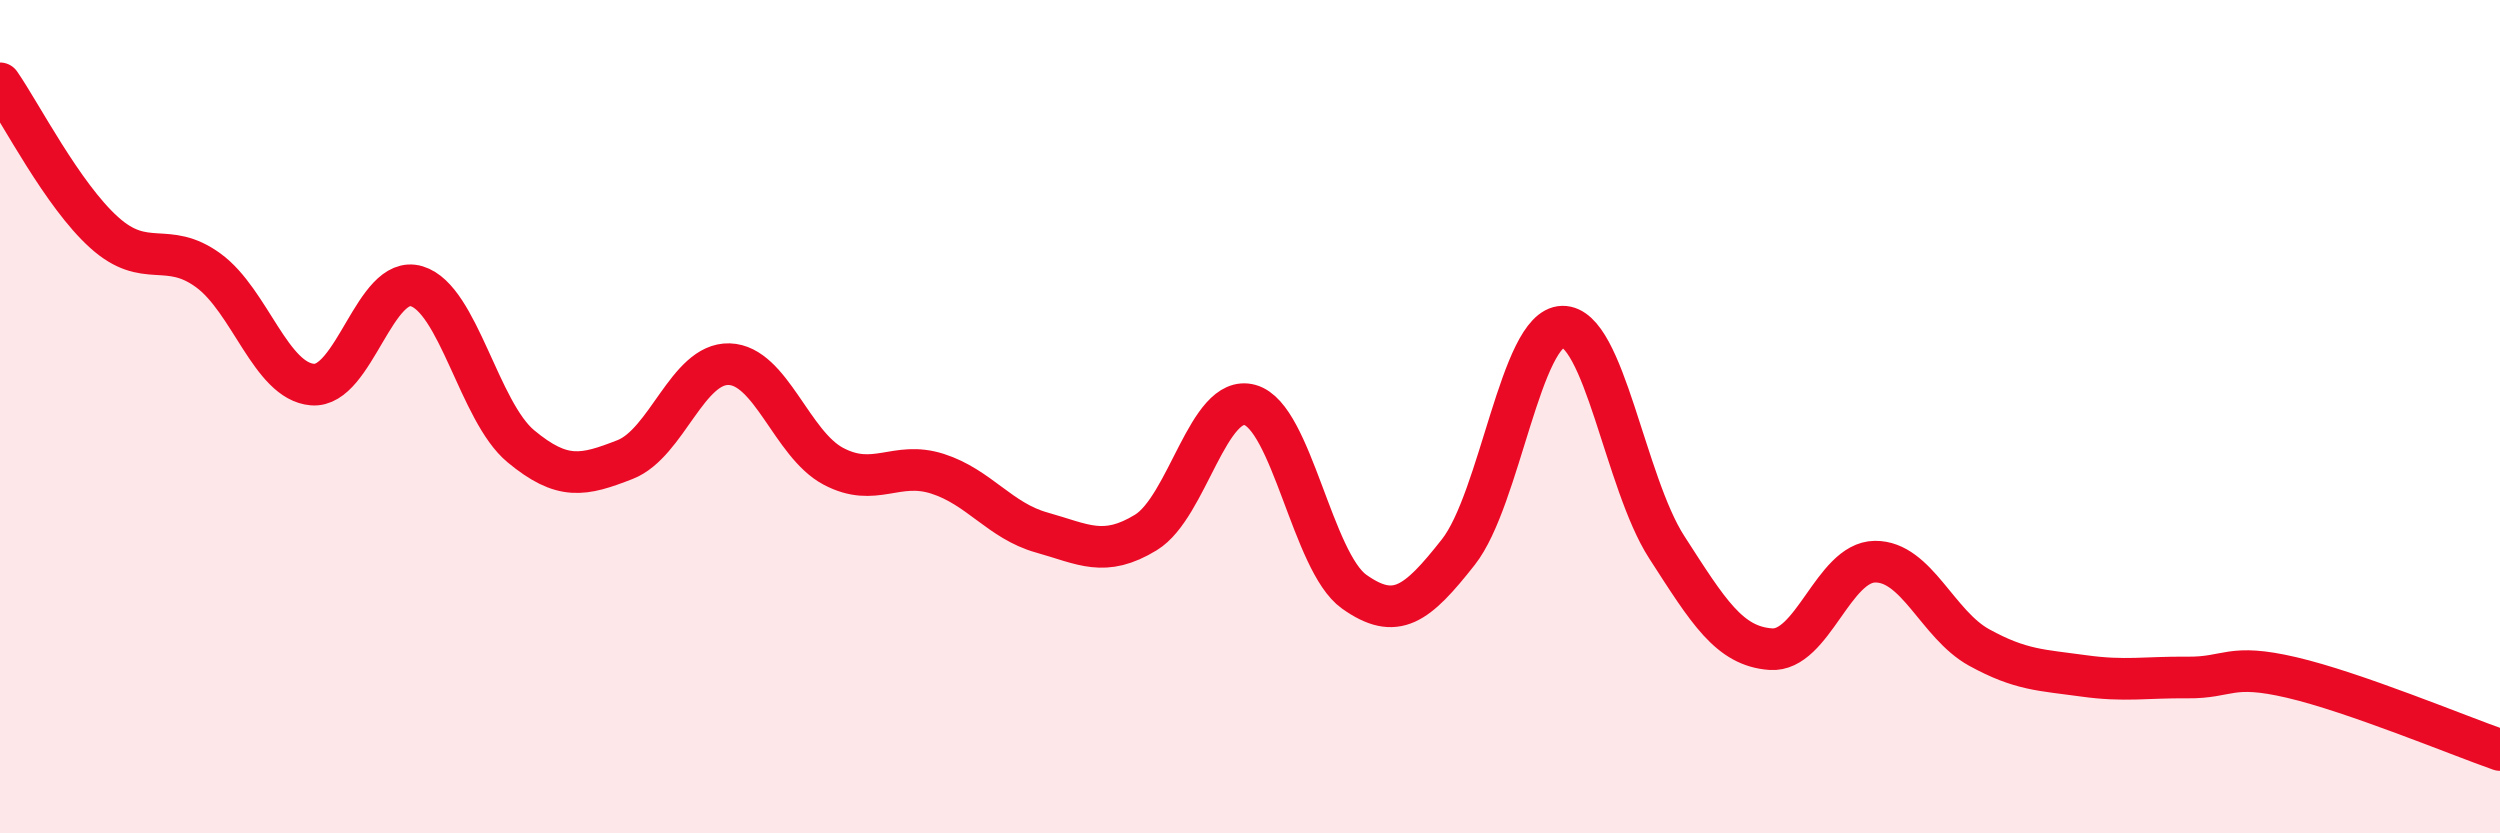
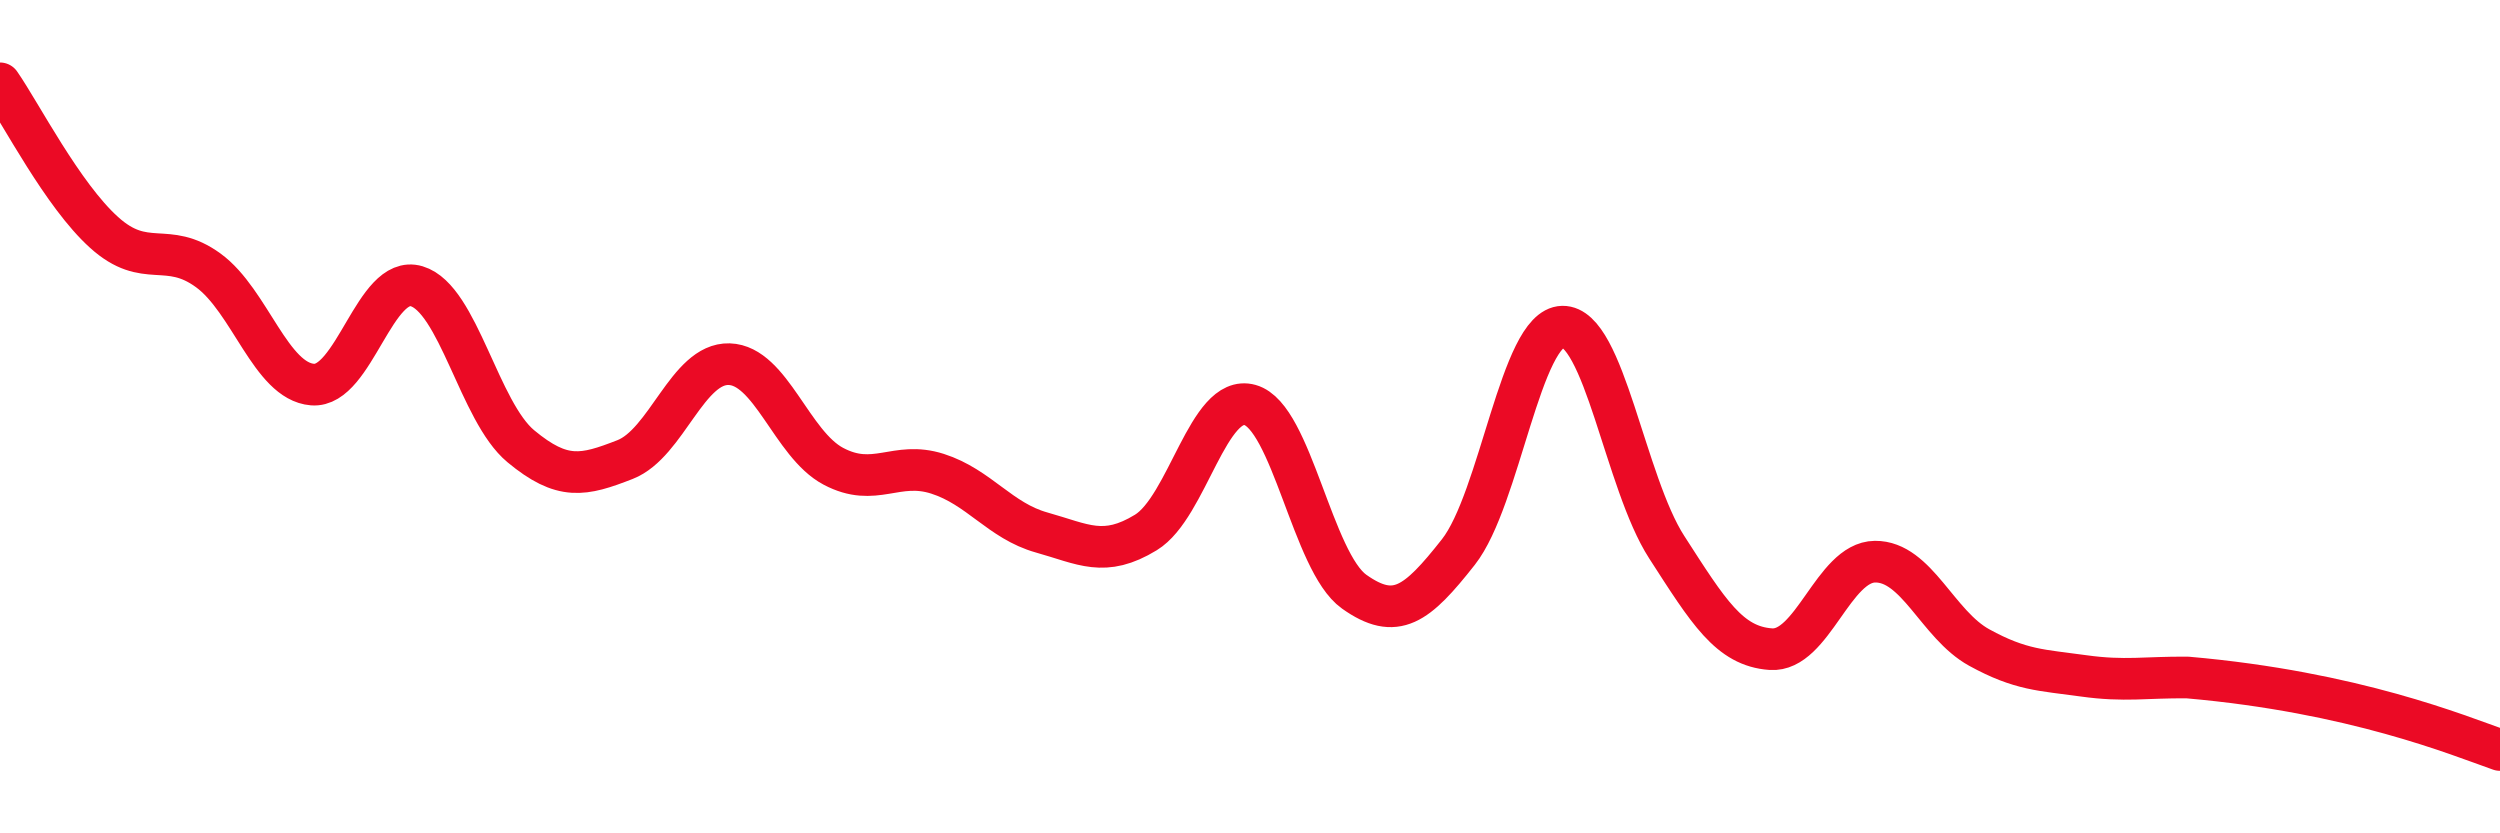
<svg xmlns="http://www.w3.org/2000/svg" width="60" height="20" viewBox="0 0 60 20">
-   <path d="M 0,2 C 0.5,2.72 1.5,4.68 2.5,5.58 C 3.5,6.48 4,5.76 5,6.49 C 6,7.22 6.5,9.15 7.5,9.23 C 8.5,9.31 9,6.57 10,6.87 C 11,7.17 11.5,9.88 12.5,10.71 C 13.5,11.54 14,11.42 15,11.03 C 16,10.64 16.5,8.71 17.5,8.74 C 18.5,8.77 19,10.66 20,11.19 C 21,11.72 21.5,11.05 22.5,11.37 C 23.5,11.69 24,12.5 25,12.78 C 26,13.06 26.5,13.39 27.5,12.78 C 28.5,12.17 29,9.44 30,9.72 C 31,10 31.5,13.49 32.5,14.2 C 33.5,14.91 34,14.52 35,13.25 C 36,11.98 36.5,7.86 37.5,7.84 C 38.5,7.82 39,11.58 40,13.13 C 41,14.68 41.5,15.51 42.5,15.58 C 43.5,15.65 44,13.49 45,13.48 C 46,13.47 46.5,14.99 47.5,15.54 C 48.5,16.09 49,16.08 50,16.22 C 51,16.36 51.5,16.25 52.5,16.26 C 53.5,16.27 53.5,15.91 55,16.26 C 56.5,16.61 59,17.65 60,18L60 20L0 20Z" fill="#EB0A25" opacity="0.1" stroke-linecap="round" stroke-linejoin="round" />
-   <path d="M 0,2 C 0.5,2.72 1.5,4.68 2.5,5.58 C 3.5,6.48 4,5.76 5,6.49 C 6,7.22 6.5,9.15 7.5,9.23 C 8.5,9.31 9,6.57 10,6.87 C 11,7.17 11.5,9.88 12.5,10.71 C 13.5,11.54 14,11.42 15,11.03 C 16,10.64 16.5,8.71 17.5,8.74 C 18.5,8.77 19,10.66 20,11.19 C 21,11.72 21.5,11.05 22.5,11.37 C 23.5,11.69 24,12.5 25,12.78 C 26,13.06 26.5,13.39 27.5,12.78 C 28.5,12.17 29,9.44 30,9.72 C 31,10 31.5,13.49 32.5,14.2 C 33.5,14.91 34,14.52 35,13.25 C 36,11.98 36.5,7.86 37.5,7.84 C 38.5,7.82 39,11.58 40,13.13 C 41,14.68 41.5,15.51 42.5,15.58 C 43.5,15.65 44,13.49 45,13.48 C 46,13.47 46.5,14.99 47.5,15.54 C 48.5,16.09 49,16.08 50,16.22 C 51,16.36 51.5,16.25 52.5,16.26 C 53.5,16.27 53.5,15.91 55,16.26 C 56.5,16.61 59,17.65 60,18" stroke="#EB0A25" stroke-width="1" fill="none" stroke-linecap="round" stroke-linejoin="round" />
+   <path d="M 0,2 C 0.5,2.72 1.5,4.68 2.5,5.58 C 3.5,6.48 4,5.76 5,6.49 C 6,7.22 6.5,9.15 7.5,9.23 C 8.5,9.31 9,6.57 10,6.87 C 11,7.17 11.5,9.88 12.5,10.71 C 13.5,11.54 14,11.42 15,11.03 C 16,10.64 16.5,8.71 17.5,8.74 C 18.5,8.77 19,10.66 20,11.19 C 21,11.72 21.5,11.05 22.5,11.37 C 23.5,11.69 24,12.5 25,12.78 C 26,13.06 26.5,13.39 27.5,12.78 C 28.5,12.17 29,9.44 30,9.72 C 31,10 31.5,13.49 32.5,14.2 C 33.5,14.91 34,14.52 35,13.25 C 36,11.98 36.5,7.86 37.5,7.84 C 38.5,7.82 39,11.58 40,13.13 C 41,14.68 41.5,15.51 42.5,15.58 C 43.5,15.65 44,13.49 45,13.48 C 46,13.47 46.5,14.99 47.5,15.54 C 48.5,16.09 49,16.08 50,16.22 C 51,16.36 51.5,16.25 52.5,16.26 C 56.5,16.61 59,17.65 60,18" stroke="#EB0A25" stroke-width="1" fill="none" stroke-linecap="round" stroke-linejoin="round" />
</svg>